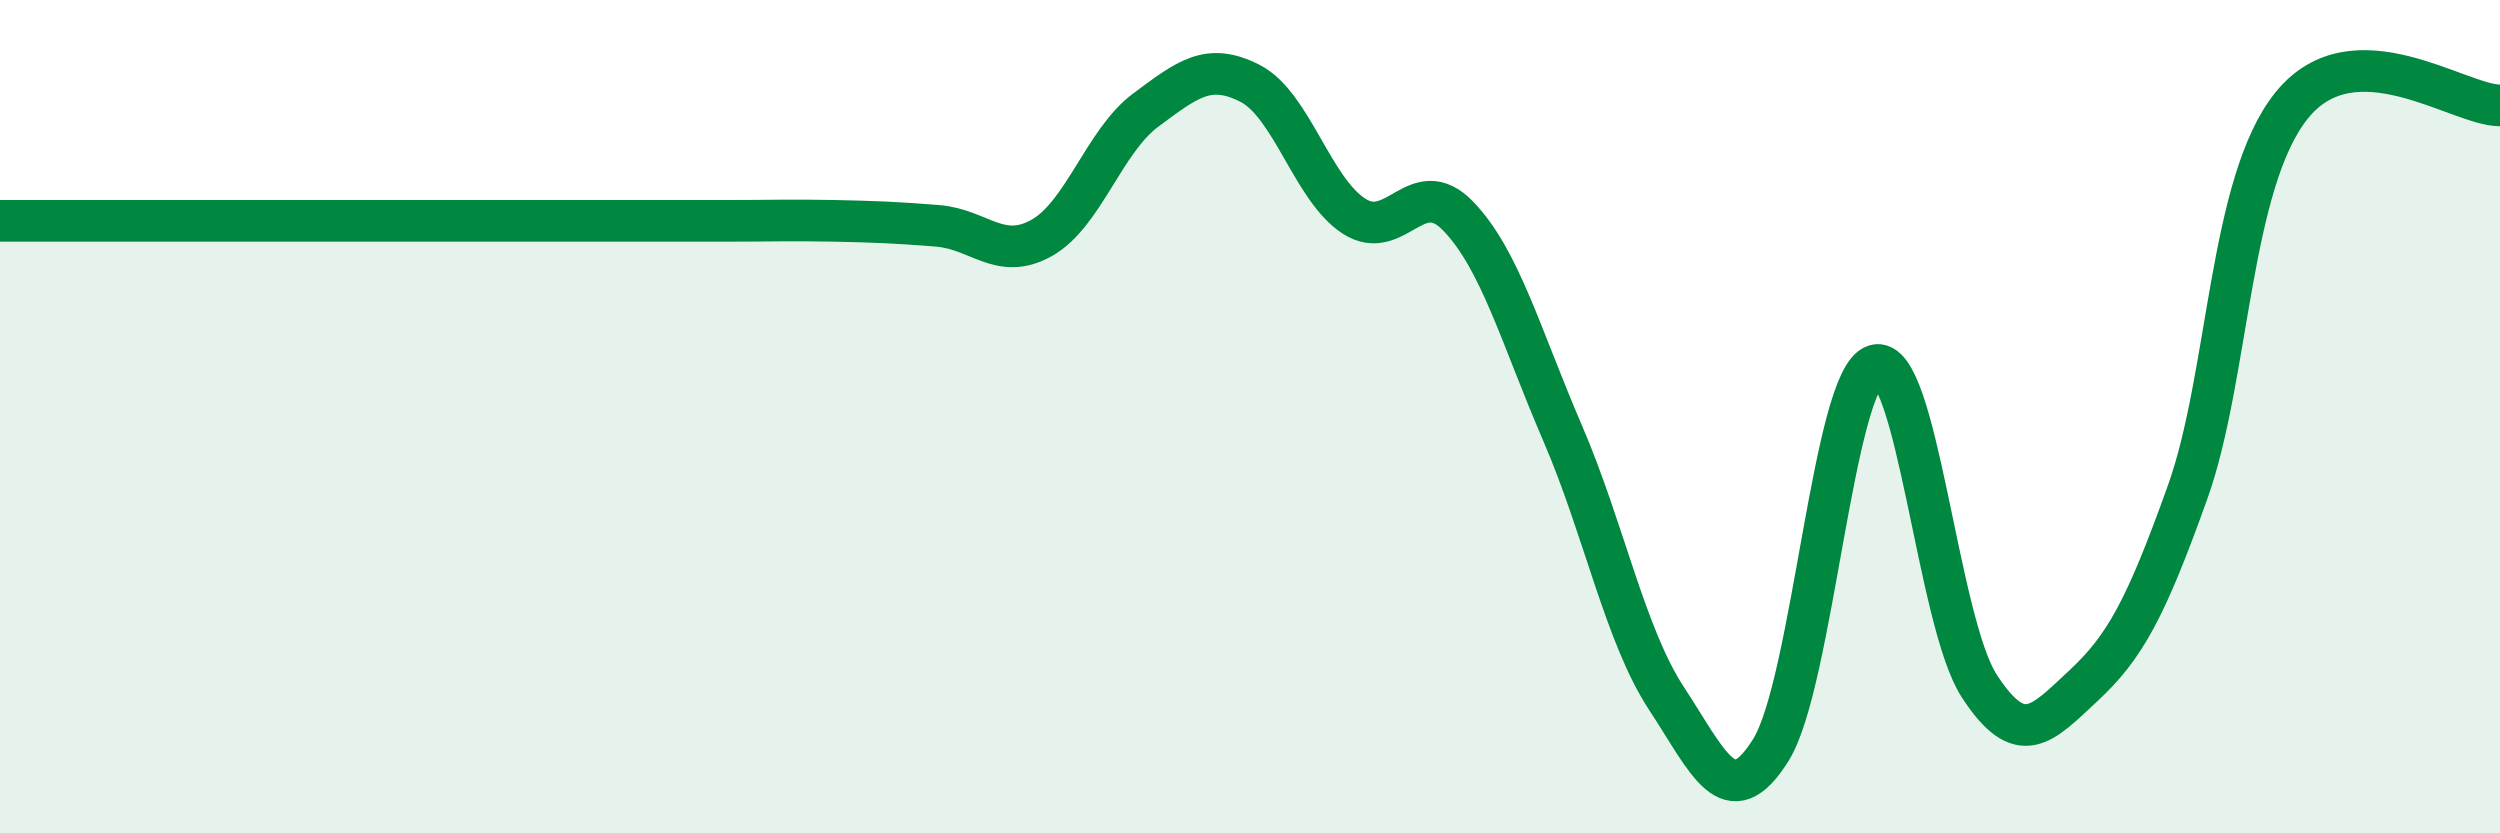
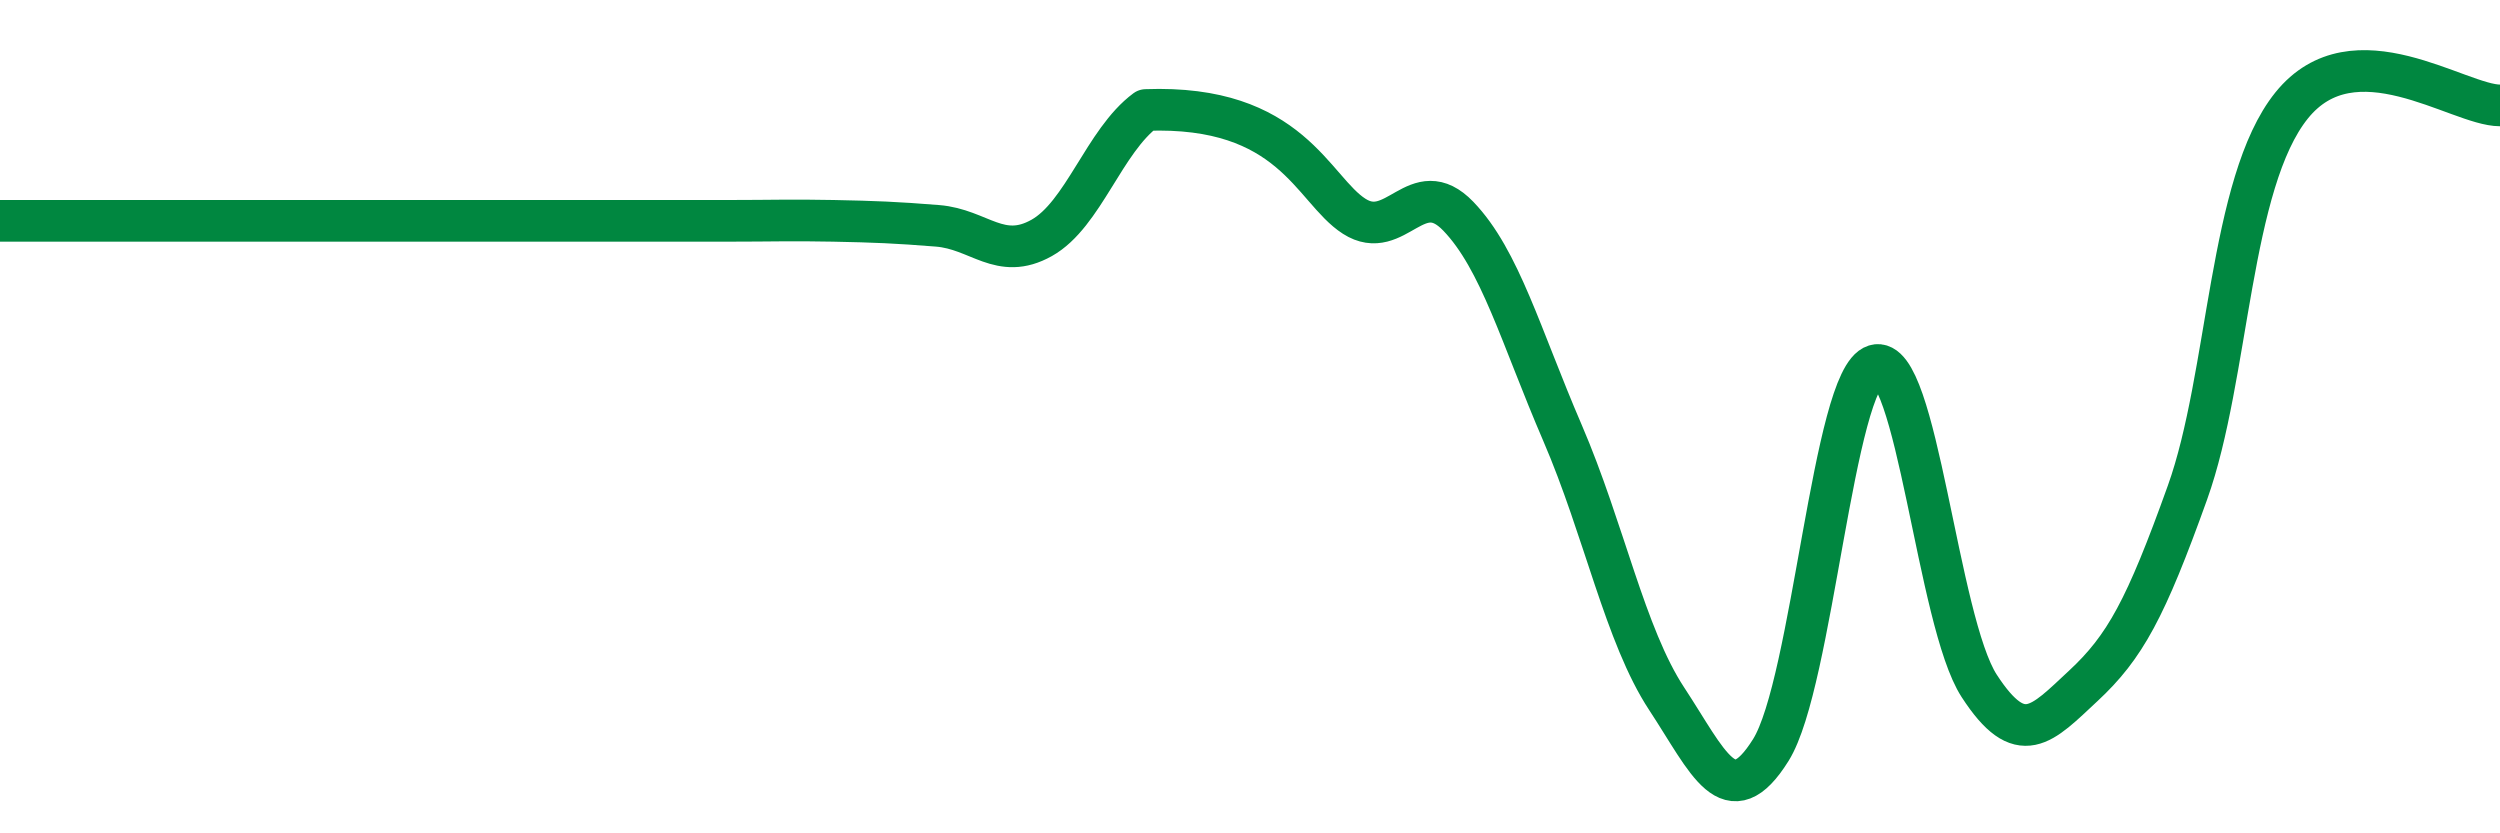
<svg xmlns="http://www.w3.org/2000/svg" width="60" height="20" viewBox="0 0 60 20">
-   <path d="M 0,5.3 C 0.5,5.3 1.5,5.3 2.5,5.3 C 3.5,5.3 4,5.3 5,5.3 C 6,5.3 6.5,5.3 7.5,5.3 C 8.5,5.3 9,5.3 10,5.3 C 11,5.3 11.5,5.3 12.5,5.3 C 13.5,5.3 14,5.3 15,5.3 C 16,5.3 16.5,5.3 17.5,5.3 C 18.5,5.3 19,5.28 20,5.3 C 21,5.32 21.5,5.34 22.5,5.42 C 23.5,5.5 24,6.27 25,5.71 C 26,5.15 26.5,3.38 27.5,2.64 C 28.5,1.9 29,1.49 30,2 C 31,2.51 31.5,4.55 32.5,5.19 C 33.5,5.83 34,4.15 35,5.19 C 36,6.23 36.5,8.07 37.5,10.39 C 38.5,12.71 39,15.25 40,16.77 C 41,18.29 41.5,19.6 42.5,18 C 43.5,16.4 44,9.08 45,8.77 C 46,8.46 46.5,14.92 47.5,16.46 C 48.5,18 49,17.39 50,16.46 C 51,15.53 51.5,14.61 52.5,11.82 C 53.5,9.03 53.5,4.39 55,2.53 C 56.5,0.67 59,2.53 60,2.53L60 20L0 20Z" fill="#008740" opacity="0.1" stroke-linecap="round" stroke-linejoin="round" />
-   <path d="M 0,5.3 C 0.5,5.3 1.5,5.3 2.5,5.3 C 3.5,5.3 4,5.3 5,5.3 C 6,5.3 6.5,5.3 7.5,5.3 C 8.5,5.3 9,5.3 10,5.3 C 11,5.3 11.5,5.3 12.5,5.3 C 13.5,5.3 14,5.3 15,5.3 C 16,5.3 16.5,5.3 17.5,5.3 C 18.5,5.3 19,5.28 20,5.3 C 21,5.32 21.5,5.34 22.5,5.42 C 23.5,5.5 24,6.27 25,5.71 C 26,5.15 26.5,3.38 27.5,2.64 C 28.5,1.9 29,1.49 30,2 C 31,2.51 31.5,4.55 32.5,5.19 C 33.5,5.83 34,4.15 35,5.19 C 36,6.23 36.5,8.07 37.5,10.39 C 38.5,12.71 39,15.25 40,16.77 C 41,18.29 41.5,19.6 42.5,18 C 43.5,16.4 44,9.08 45,8.77 C 46,8.46 46.5,14.92 47.5,16.46 C 48.5,18 49,17.39 50,16.46 C 51,15.53 51.5,14.61 52.5,11.82 C 53.5,9.03 53.5,4.39 55,2.53 C 56.5,0.67 59,2.53 60,2.53" stroke="#008740" stroke-width="1" fill="none" stroke-linecap="round" stroke-linejoin="round" />
+   <path d="M 0,5.3 C 0.5,5.3 1.5,5.3 2.5,5.3 C 3.5,5.3 4,5.3 5,5.3 C 6,5.3 6.5,5.3 7.5,5.3 C 8.5,5.3 9,5.3 10,5.3 C 11,5.3 11.5,5.3 12.5,5.3 C 13.5,5.3 14,5.3 15,5.3 C 16,5.3 16.5,5.3 17.5,5.3 C 18.5,5.3 19,5.28 20,5.3 C 21,5.32 21.5,5.34 22.5,5.42 C 23.5,5.5 24,6.27 25,5.71 C 26,5.15 26.5,3.38 27.5,2.64 C 31,2.51 31.5,4.55 32.5,5.19 C 33.5,5.83 34,4.15 35,5.19 C 36,6.23 36.5,8.07 37.5,10.39 C 38.5,12.71 39,15.25 40,16.77 C 41,18.29 41.5,19.6 42.5,18 C 43.5,16.4 44,9.08 45,8.77 C 46,8.46 46.5,14.92 47.5,16.46 C 48.5,18 49,17.39 50,16.46 C 51,15.53 51.5,14.61 52.5,11.82 C 53.5,9.03 53.5,4.39 55,2.53 C 56.5,0.67 59,2.53 60,2.53" stroke="#008740" stroke-width="1" fill="none" stroke-linecap="round" stroke-linejoin="round" />
</svg>